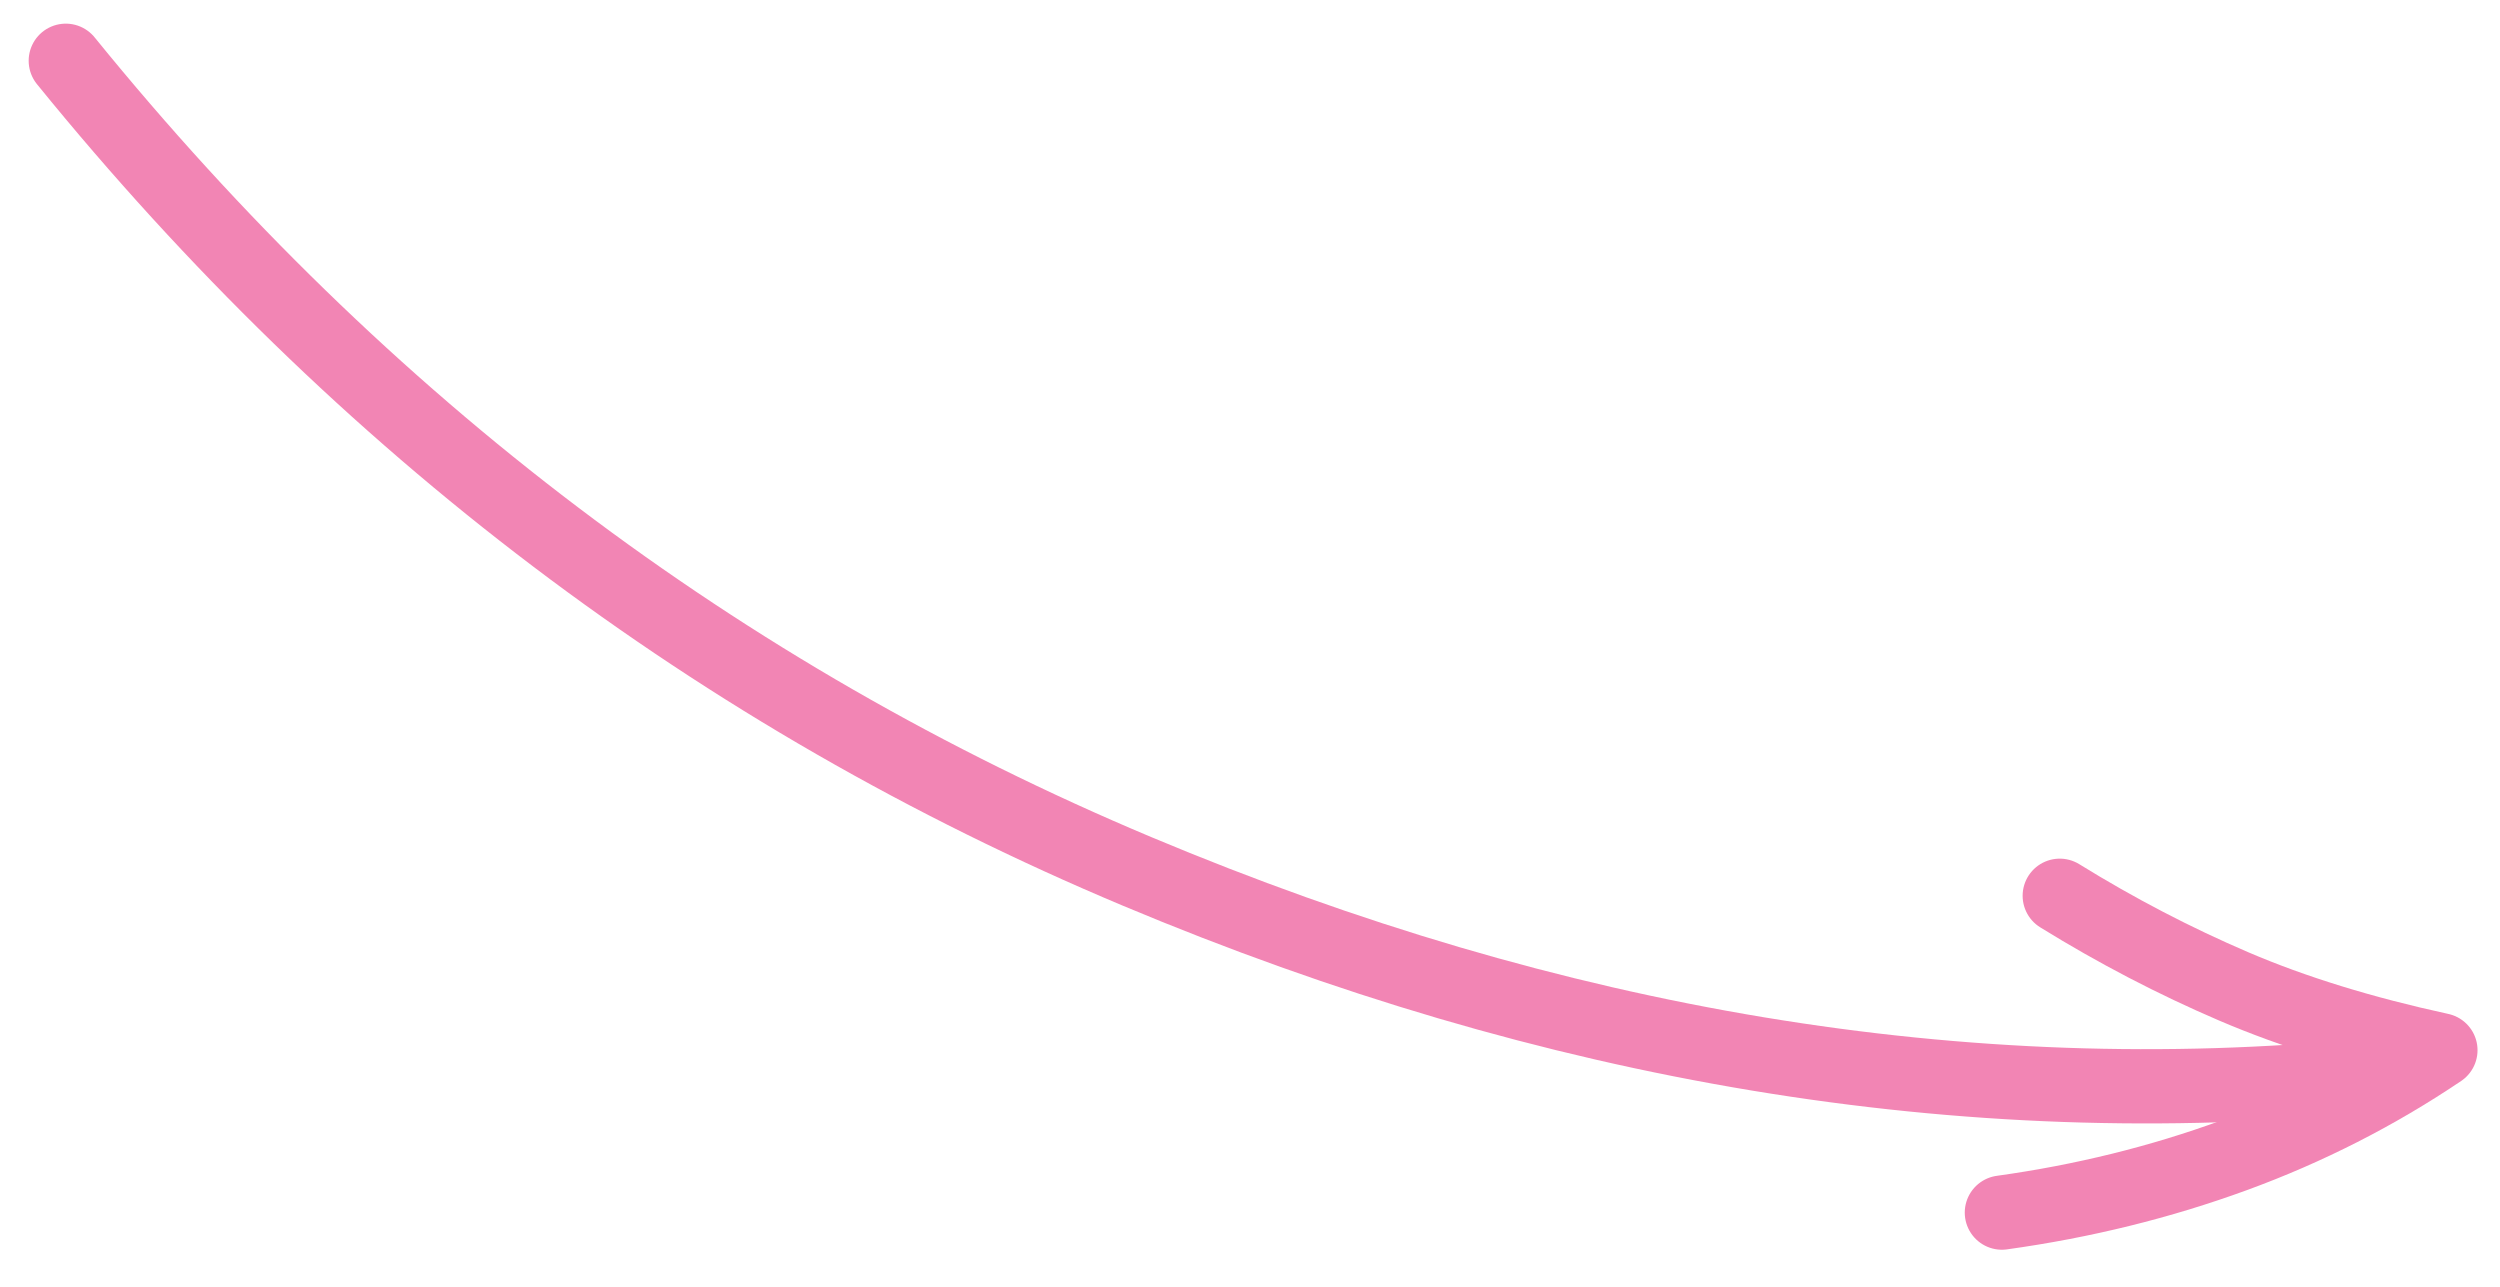
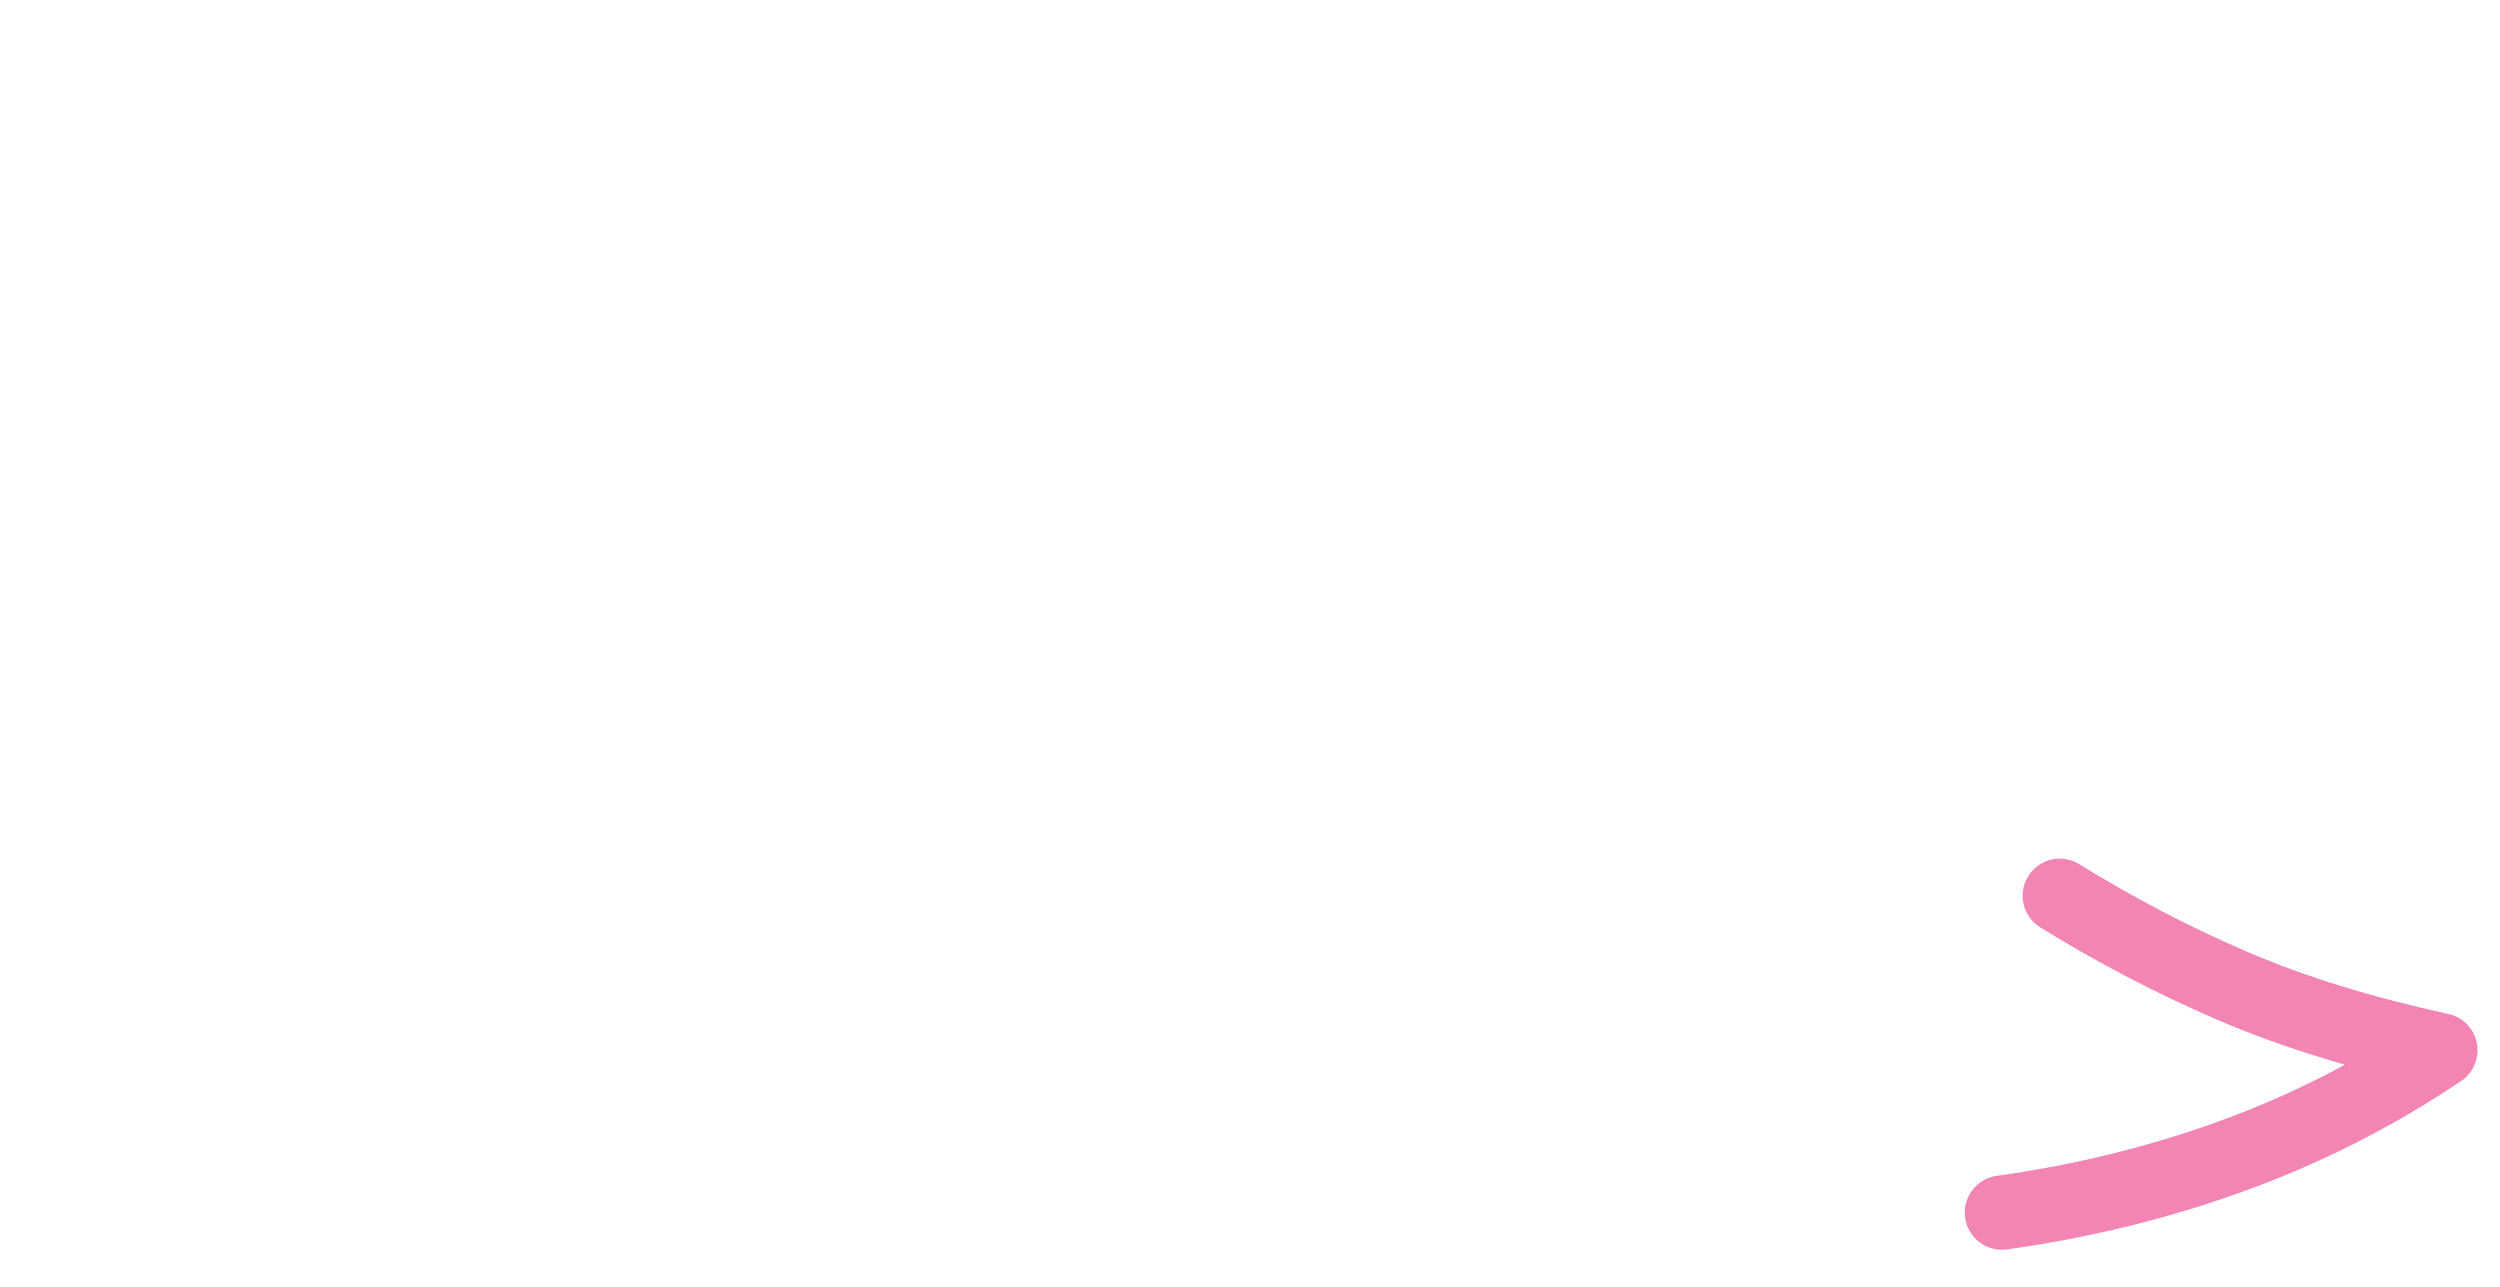
<svg xmlns="http://www.w3.org/2000/svg" height="52" viewBox="0 0 101 52" width="101">
  <g fill="none" fill-rule="evenodd" stroke="#f285b4" stroke-linecap="round" stroke-width="3" transform="matrix(1 0 0 -1 1.752 49.43)">
-     <path d="m.906 46.975c11.974-14.744 26.398-25.66 43.272-32.746 16.874-7.086 33.451-9.837 49.732-8.251" />
    <path d="m79.124.441c3.279.456 6.403 1.227 9.374 2.313s5.751 2.502 8.342 4.248c-3.155.685-5.936 1.543-8.342 2.574-2.406 1.031-4.752 2.253-7.036 3.665" stroke-linejoin="round" />
  </g>
</svg>